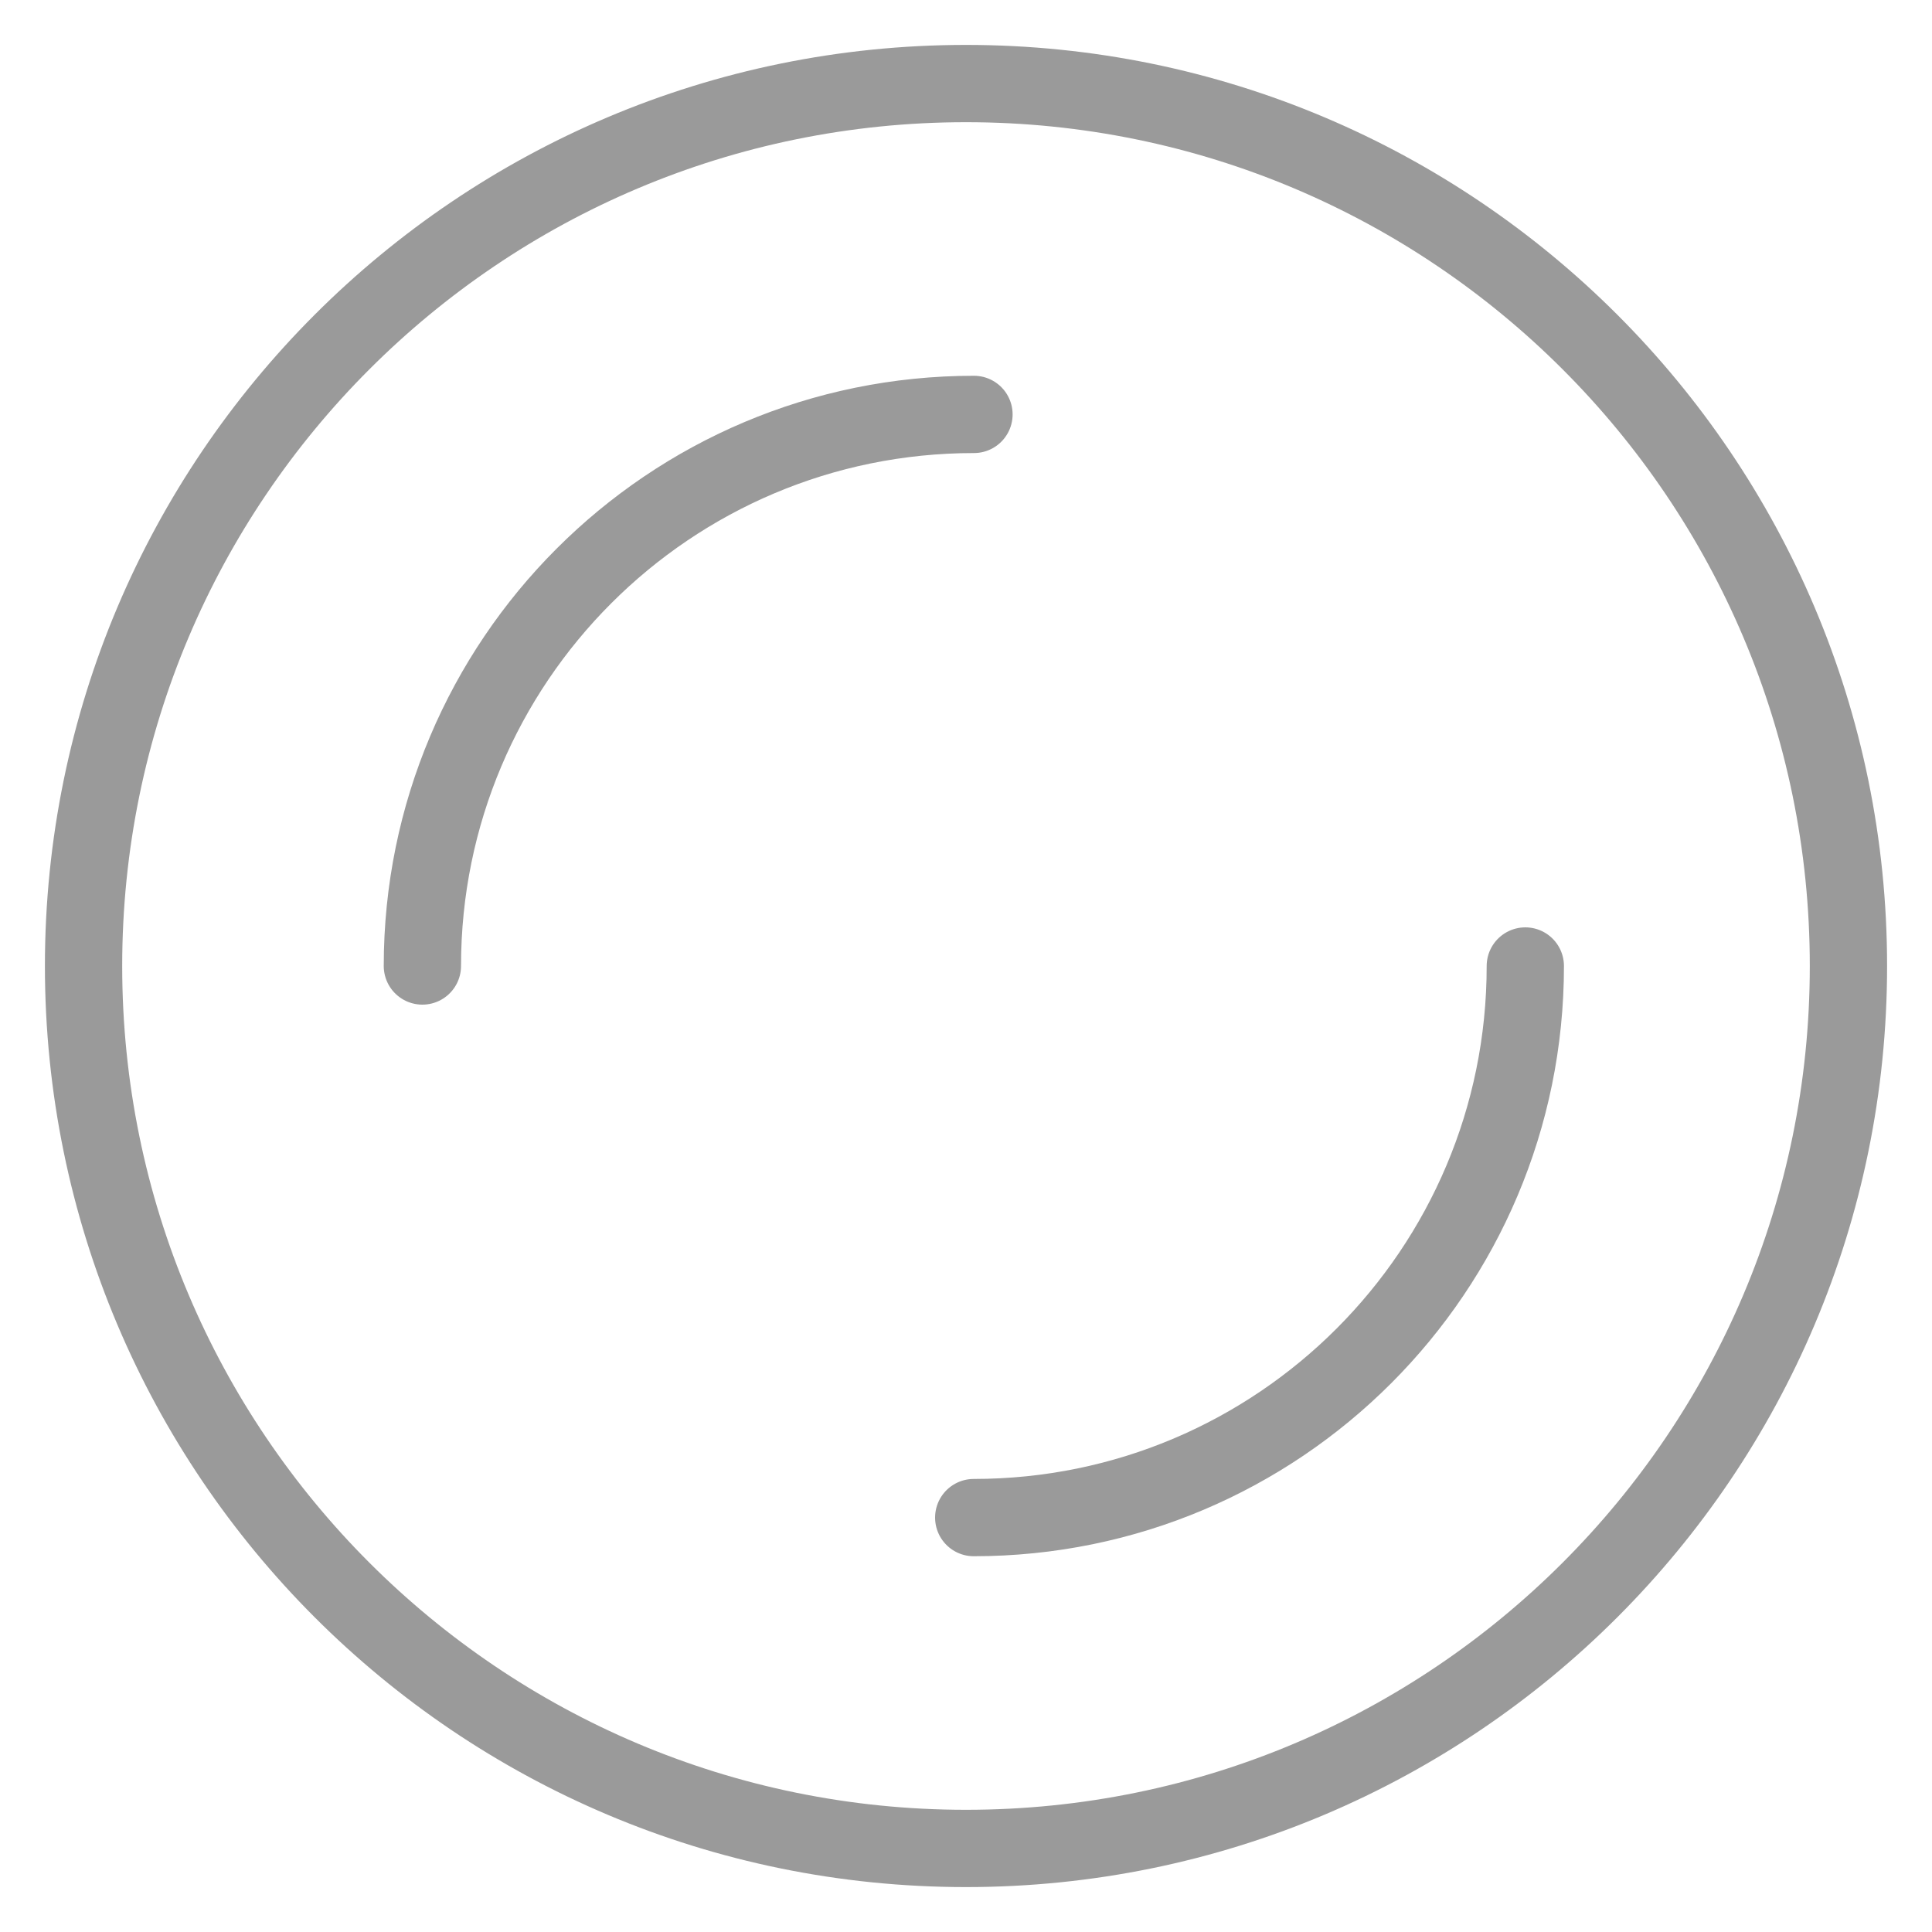
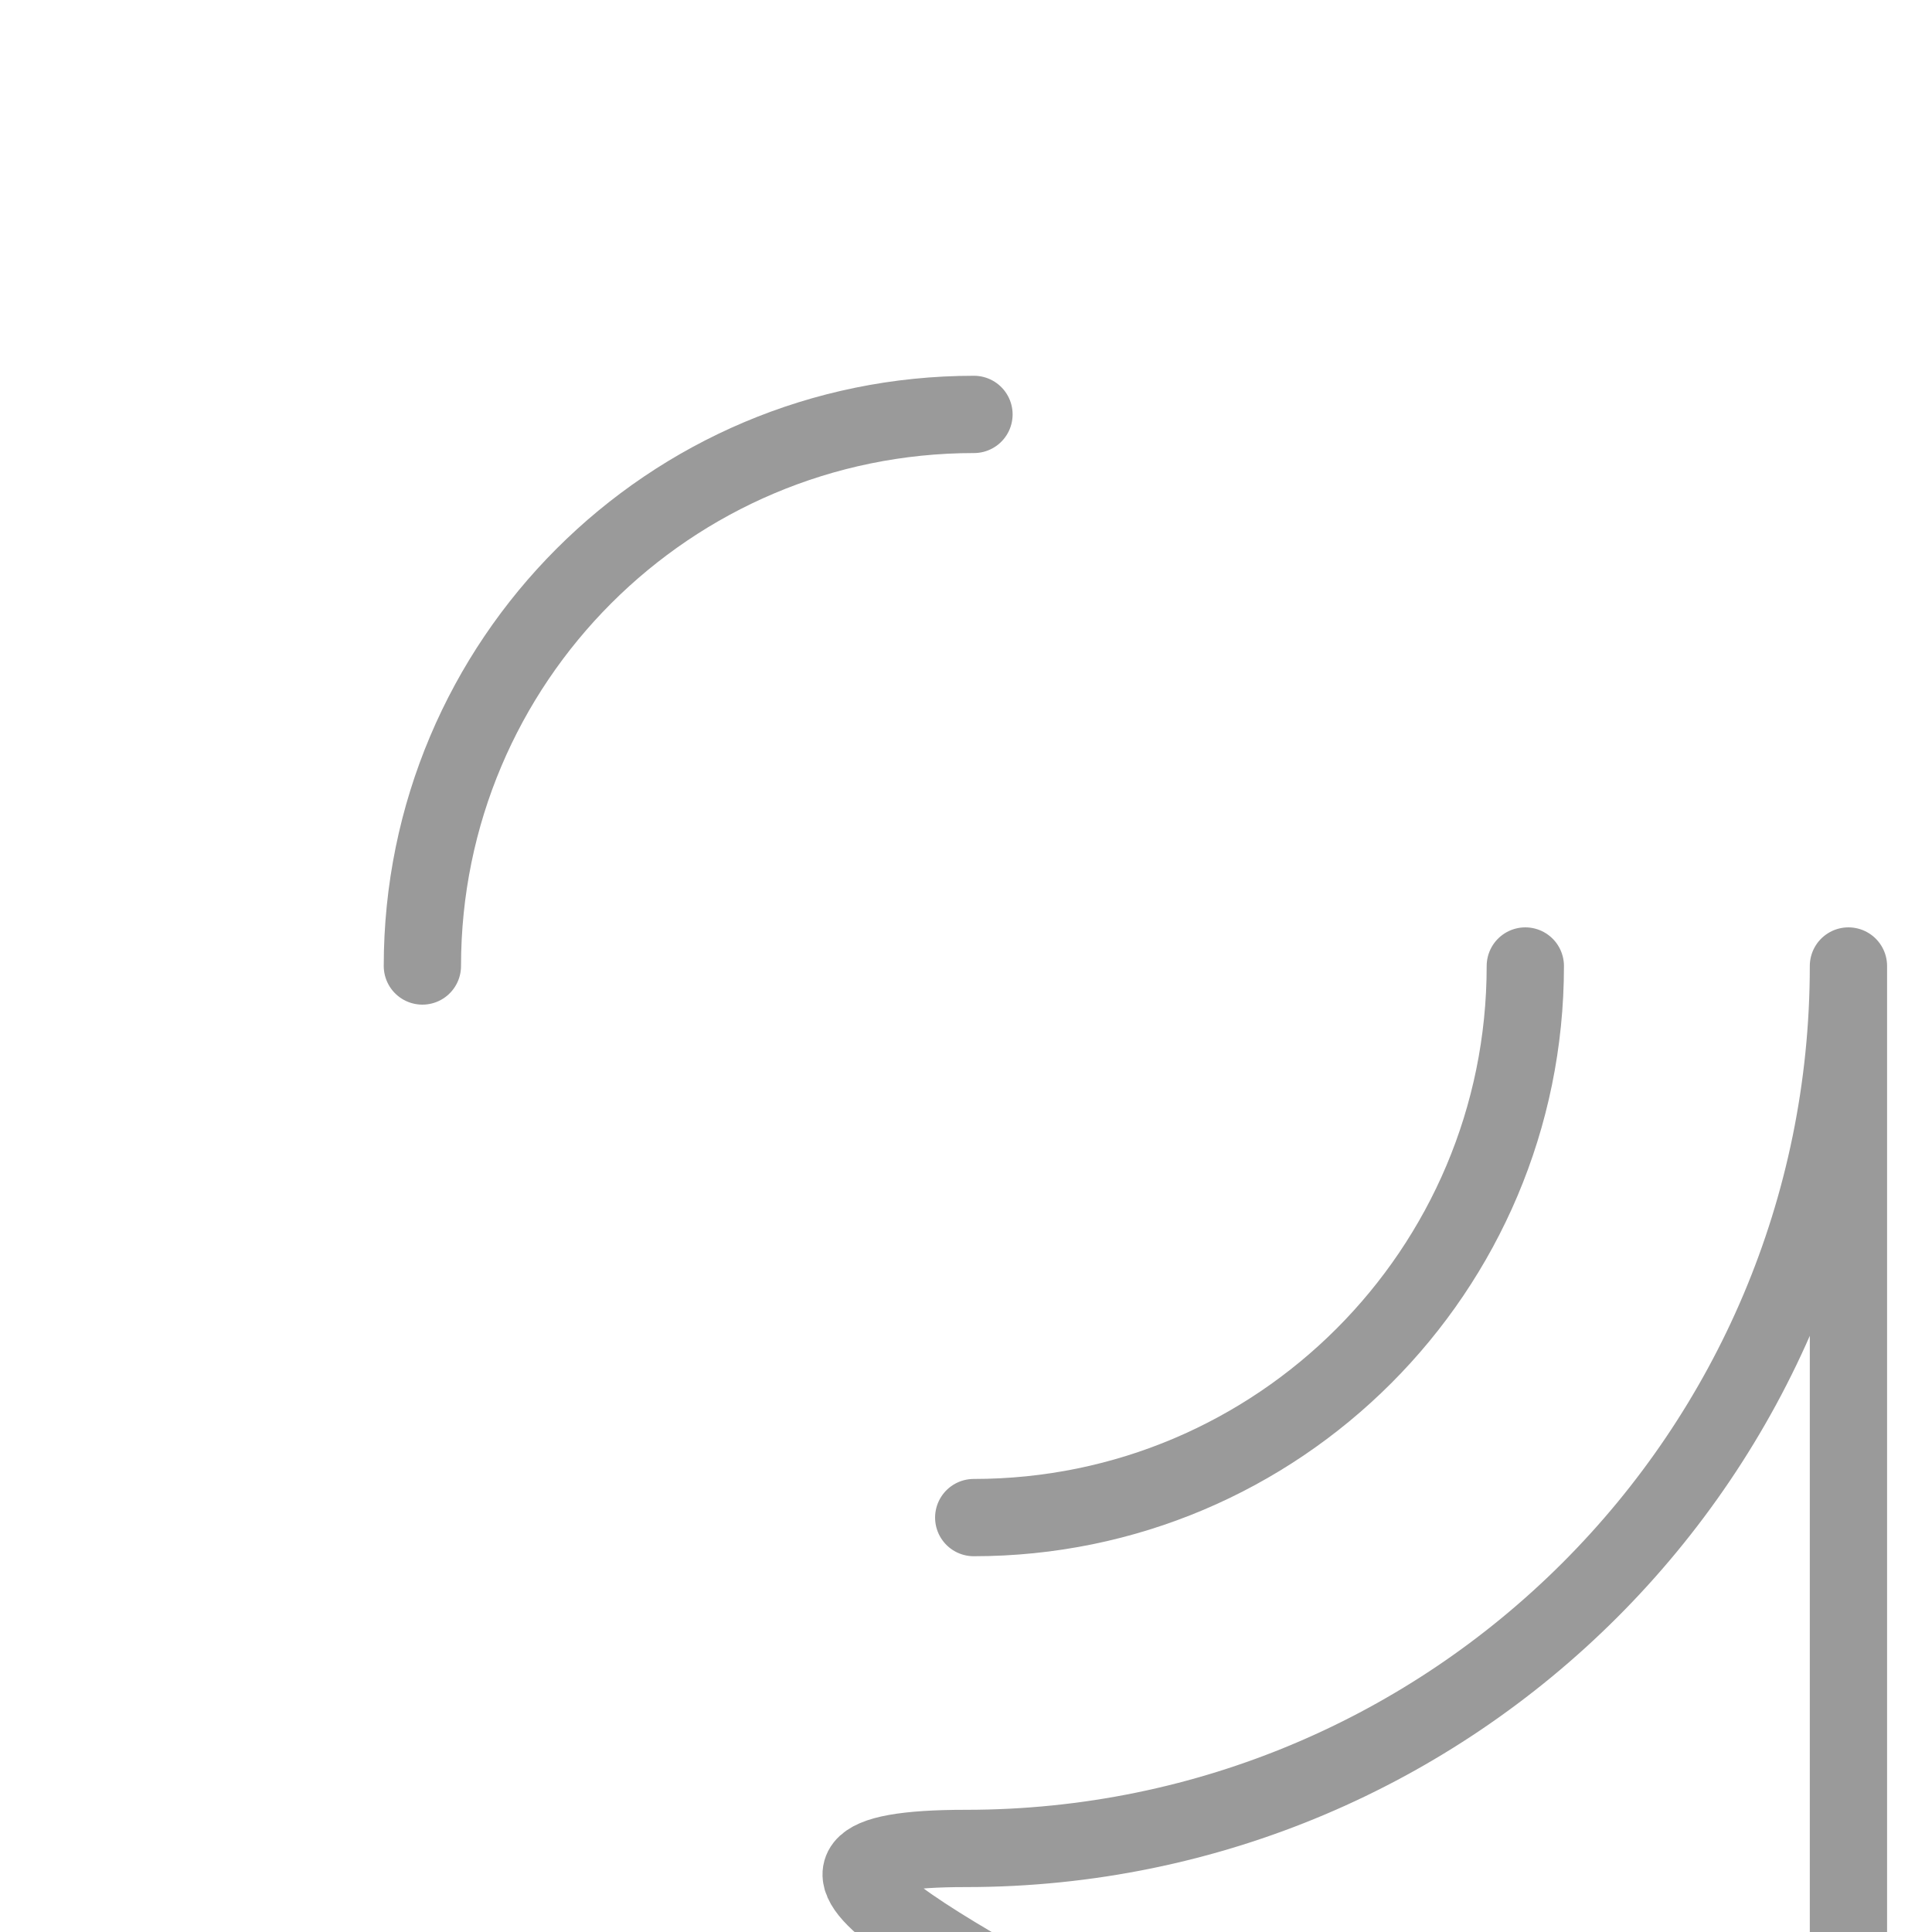
<svg xmlns="http://www.w3.org/2000/svg" viewBox="0 0 800 800" version="1.1" id="Layer_1">
  <defs>
    <style>
      .st0 {
        fill: none;
        stroke: #9a9a9a;
        stroke-linecap: round;
        stroke-linejoin: round;
        stroke-width: 32px;
      }
    </style>
  </defs>
-   <path d="M631.6,400c0,126.1-102.2,228.4-228.4,228.4M174.9,400c0-126.1,102.2-228.4,228.4-228.4M765.4,400c0,201.8-163.6,365.4-365.4,365.4S34.6,601.8,34.6,400,198.2,34.6,400,34.6s365.4,163.6,365.4,365.4Z" class="st0" />
+   <path d="M631.6,400c0,126.1-102.2,228.4-228.4,228.4M174.9,400c0-126.1,102.2-228.4,228.4-228.4M765.4,400c0,201.8-163.6,365.4-365.4,365.4s365.4,163.6,365.4,365.4Z" class="st0" />
</svg>